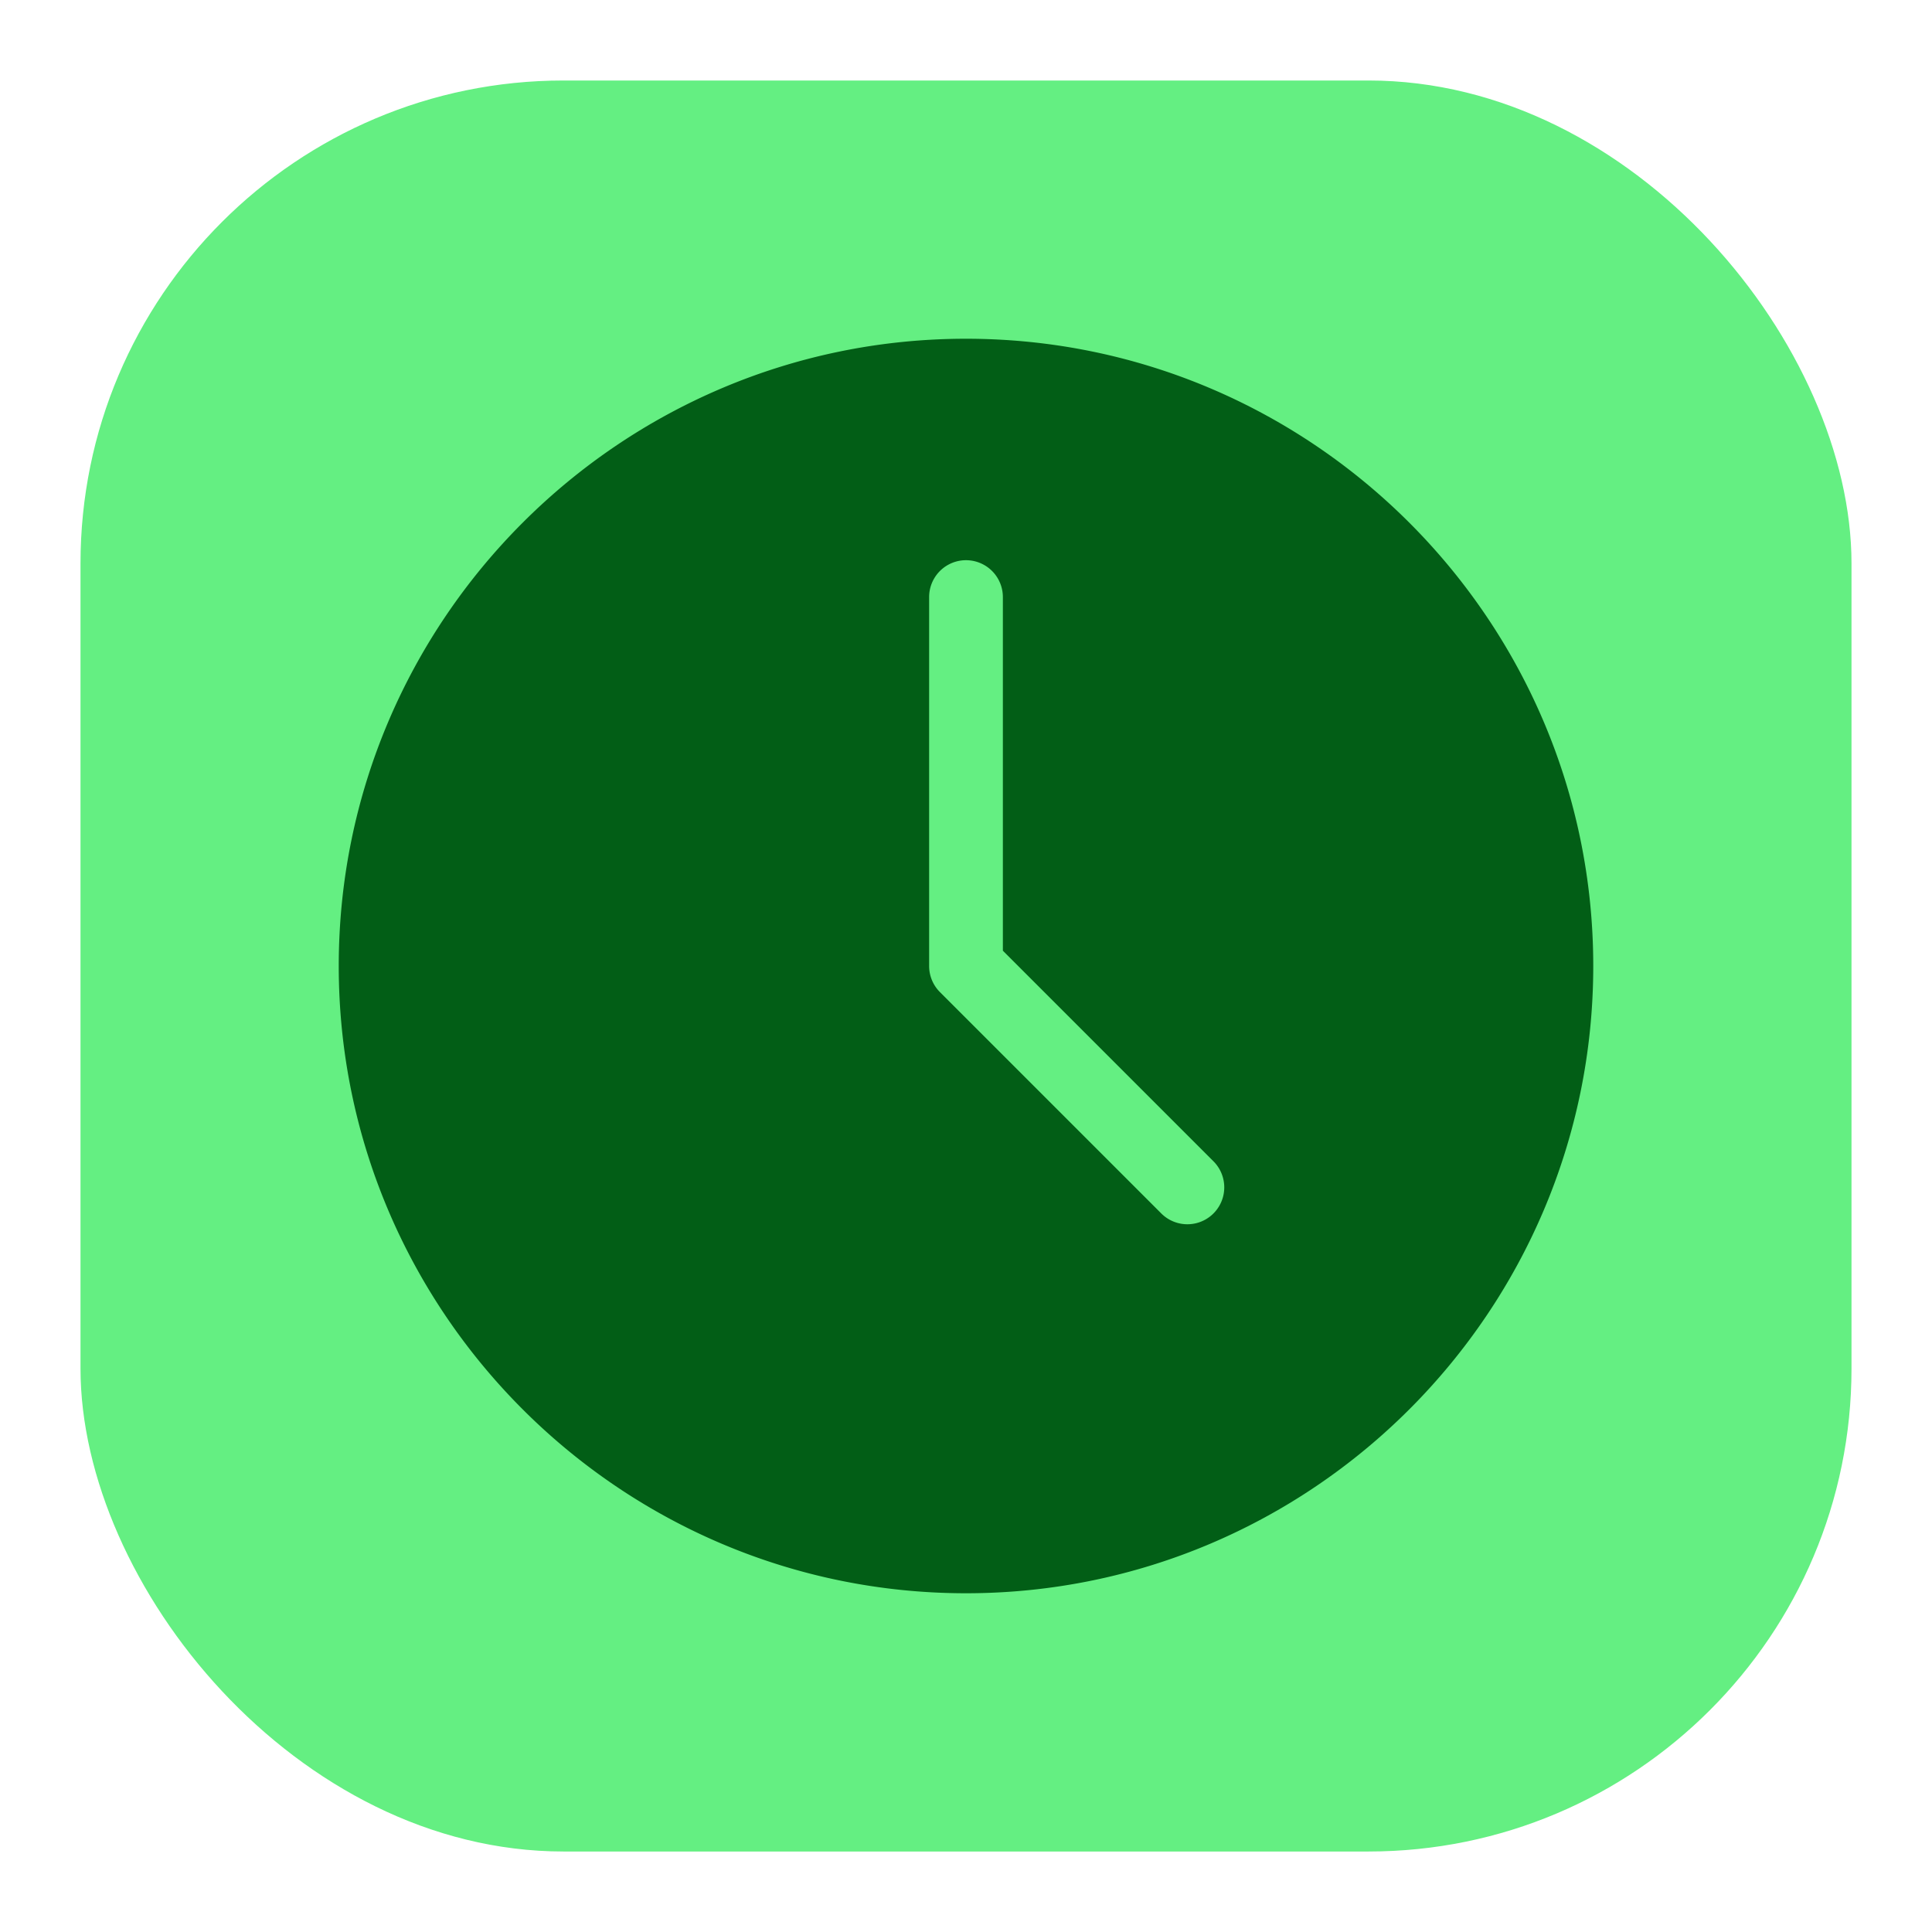
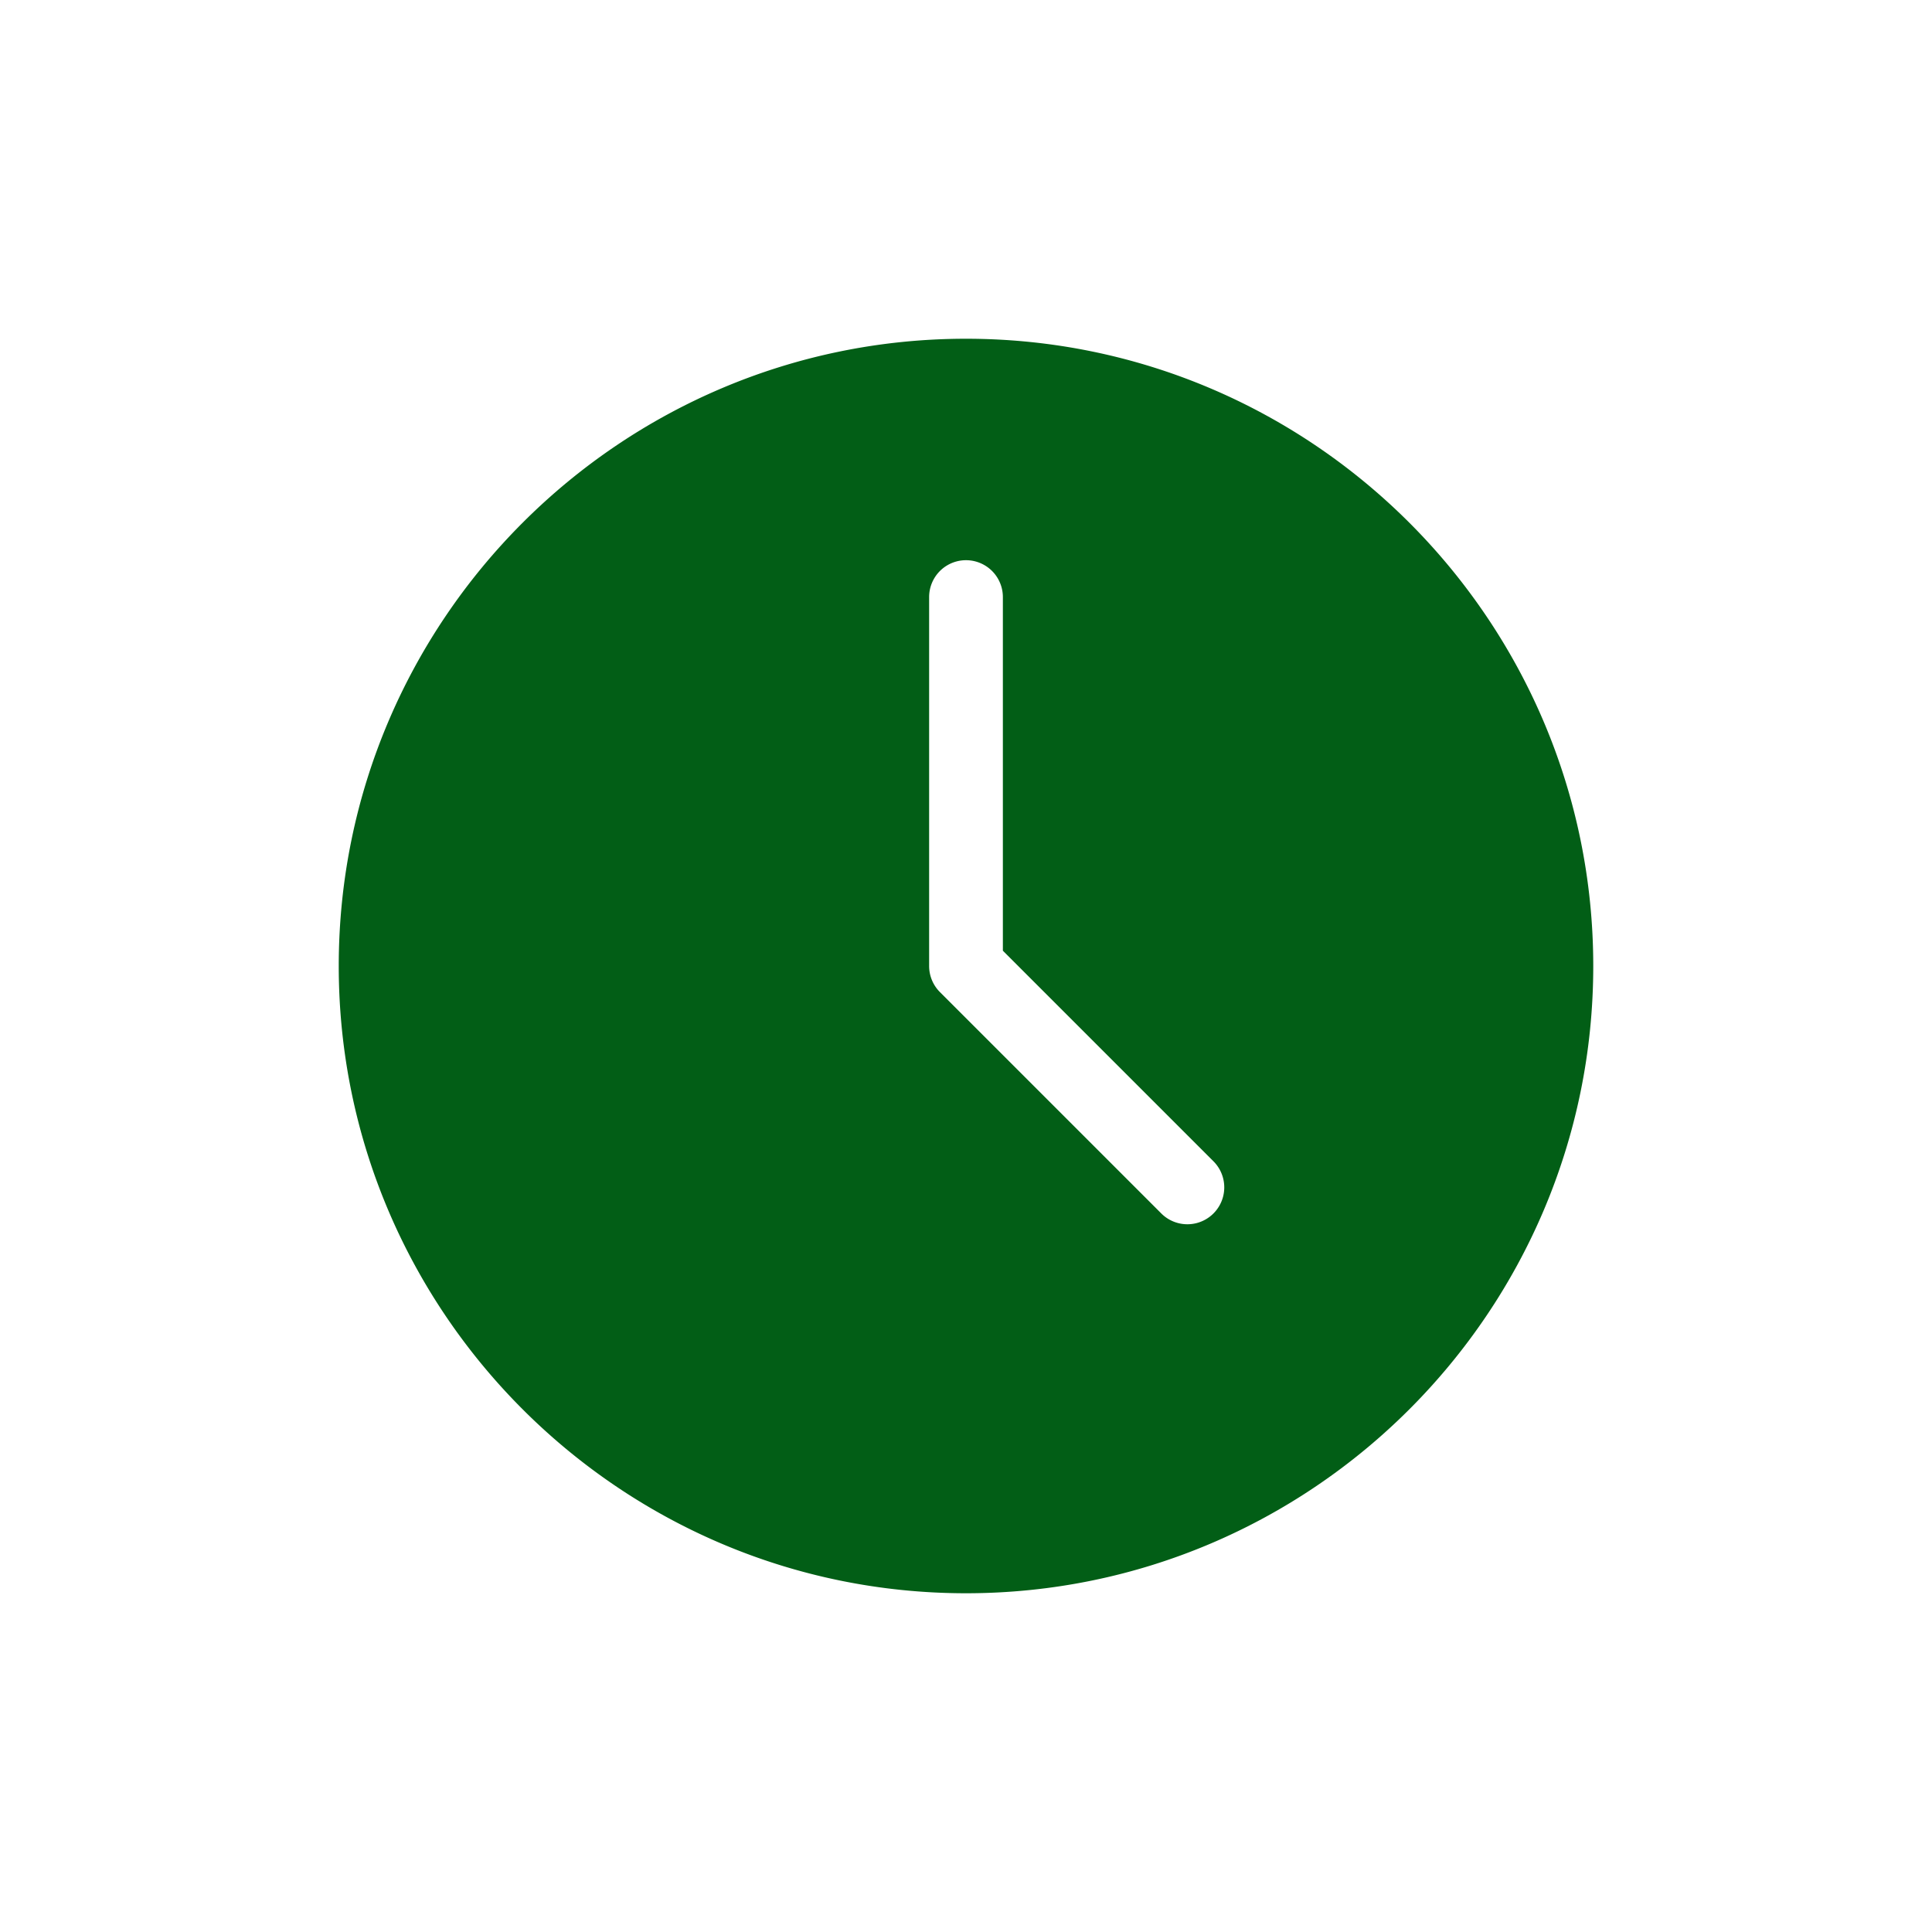
<svg xmlns="http://www.w3.org/2000/svg" fill="none" viewBox="0 0 24 24">
-   <rect fill="#64ef82" height="22" rx="6" width="22" x="1" y="1" />
  <path d="m12 19.792c4.296 0 7.792-3.495 7.792-7.792 0-4.296-3.496-7.792-7.792-7.792s-7.792 3.496-7.792 7.792c0 4.297 3.496 7.792 7.792 7.792zm-.458-12.375a.458.458 0 1 1 .916 0v4.393l2.616 2.616a.458.458 0 1 1 -.648.648l-2.75-2.75a.458.458 0 0 1 -.134-.324z" fill="#025e16" />
</svg>